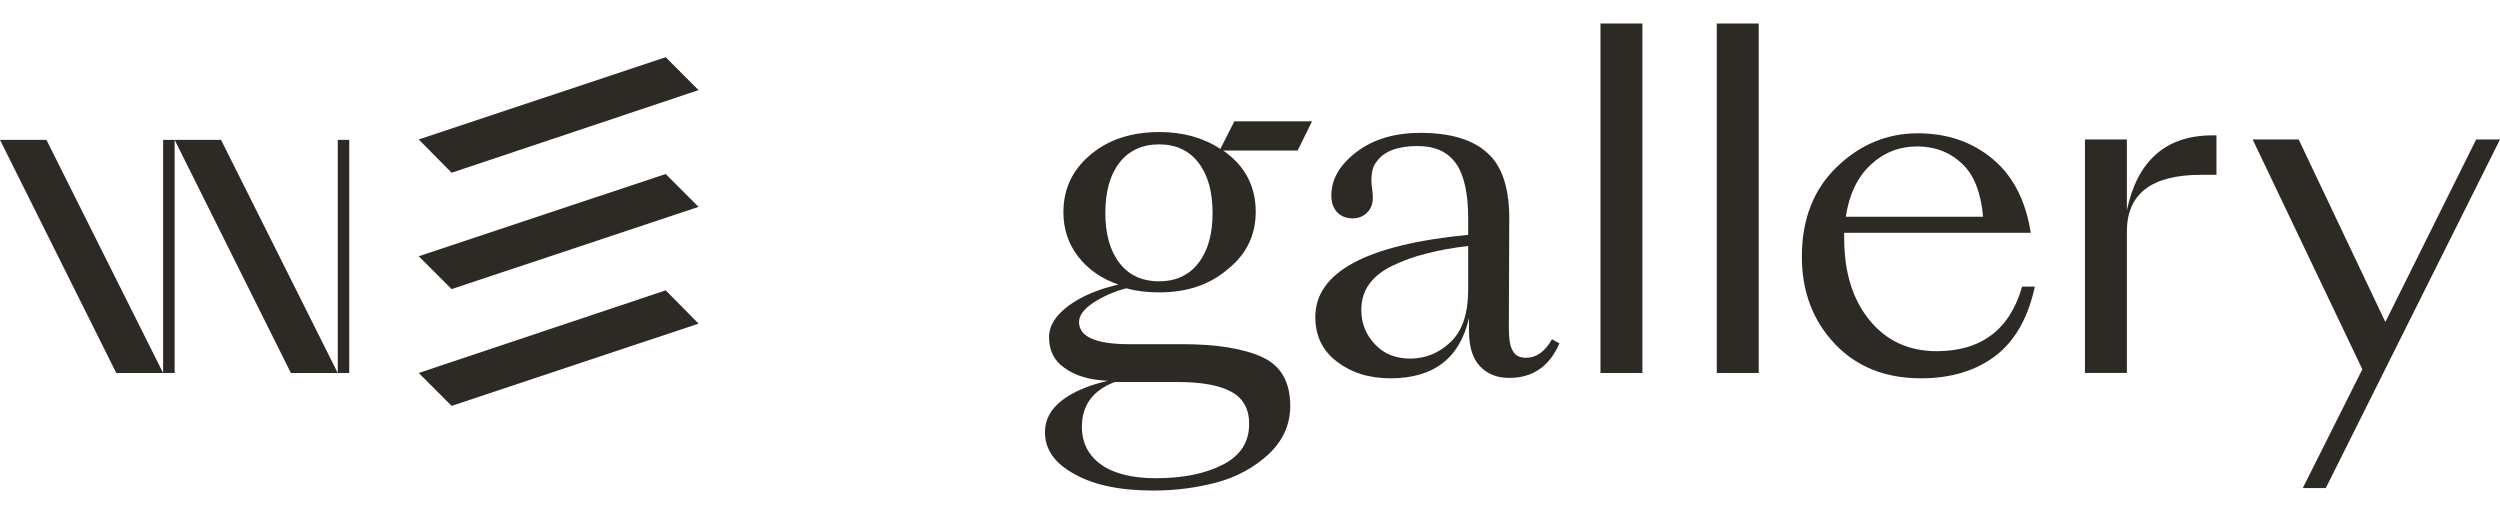
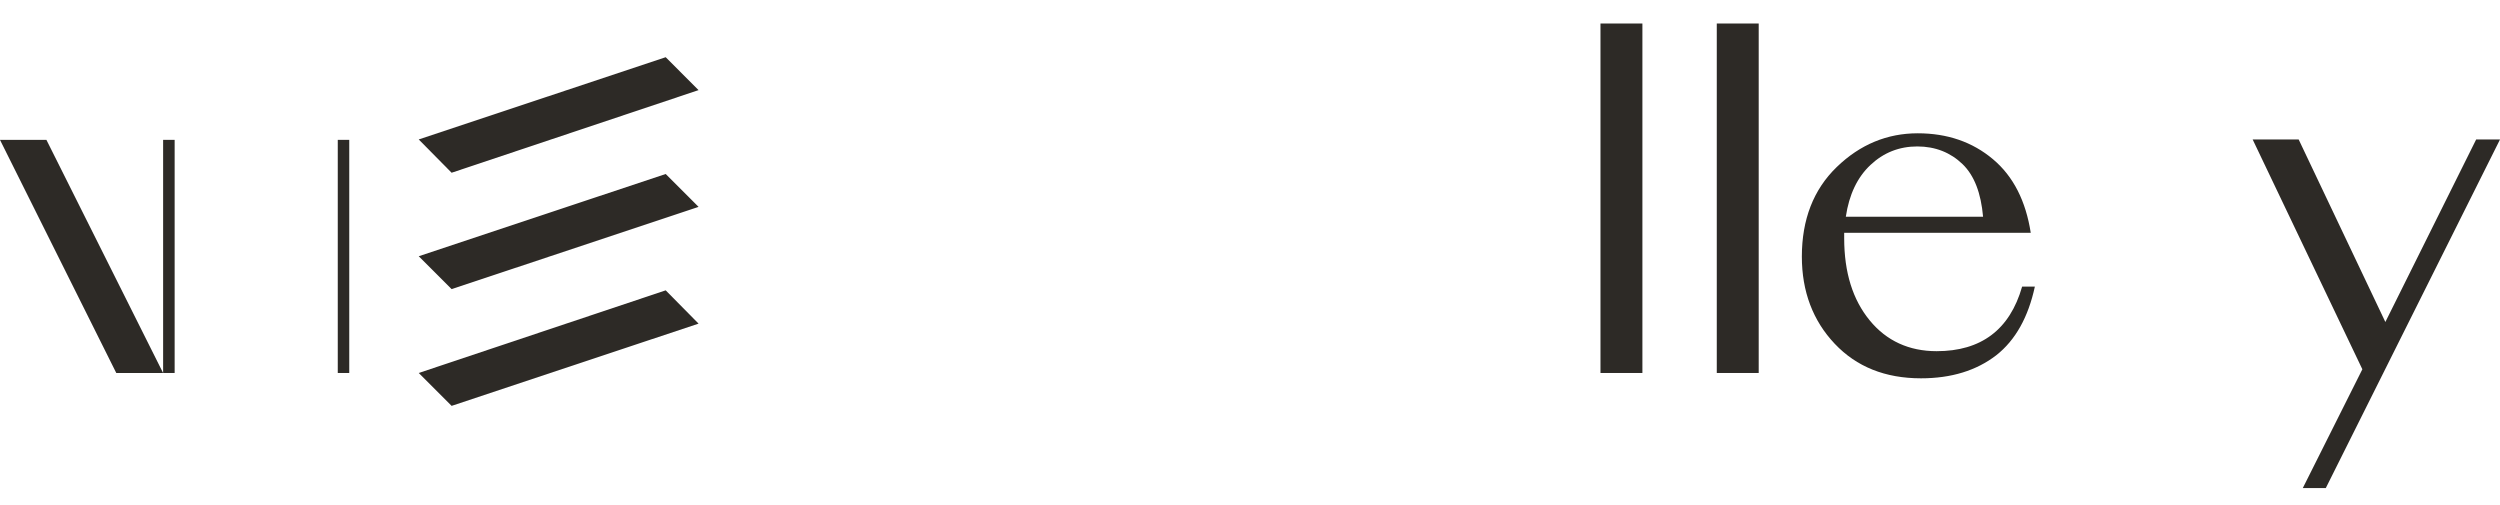
<svg xmlns="http://www.w3.org/2000/svg" width="104" height="21" viewBox="0 0 104 21" fill="none">
  <path d="M-0.001 5.818H1.931L6.785 15.516H4.837L-0.001 5.818Z" fill="#2D2A26" />
-   <path d="M7.264 5.818H9.195L14.05 15.516H12.101L7.264 5.818Z" fill="#2D2A26" />
  <path d="M7.265 5.818H6.786V15.516H7.265V5.818Z" fill="#2D2A26" />
  <path d="M14.529 5.818H14.051V15.516H14.529V5.818Z" fill="#2D2A26" />
  <path d="M29.06 13.463L27.693 12.078L17.419 15.516L18.787 16.884L29.06 13.463Z" fill="#2D2A26" />
  <path d="M29.06 8.606L27.693 7.238L17.419 10.659L18.787 12.027L29.06 8.606Z" fill="#2D2A26" />
  <path d="M29.06 3.749L27.693 2.38L17.419 5.801L18.787 7.186L29.06 3.749Z" fill="#2D2A26" />
-   <path d="M48.221 12.163C47.725 12.163 47.281 12.112 46.853 11.992C46.341 12.129 45.879 12.334 45.486 12.591C45.093 12.848 44.888 13.121 44.888 13.395C44.888 14.011 45.588 14.318 46.973 14.318H49.178C50.648 14.318 51.76 14.507 52.529 14.866C53.298 15.225 53.674 15.909 53.674 16.884C53.674 17.671 53.366 18.338 52.768 18.902C52.17 19.449 51.452 19.843 50.631 20.065C49.794 20.287 48.922 20.407 47.982 20.407C46.614 20.407 45.52 20.185 44.7 19.723C43.879 19.278 43.469 18.697 43.469 17.979C43.469 17.465 43.708 17.021 44.17 16.662C44.631 16.302 45.281 16.029 46.084 15.841C45.332 15.806 44.734 15.635 44.289 15.31C43.845 15.002 43.64 14.575 43.64 14.028C43.64 13.549 43.913 13.121 44.46 12.711C45.007 12.317 45.691 12.027 46.529 11.838C45.828 11.599 45.264 11.206 44.853 10.675C44.443 10.145 44.238 9.53 44.238 8.828C44.238 7.853 44.614 7.067 45.366 6.434C46.118 5.801 47.076 5.493 48.238 5.493C49.212 5.493 50.067 5.733 50.768 6.194L51.349 5.048H54.58L53.982 6.263H50.888C51.794 6.896 52.238 7.751 52.238 8.811C52.238 9.769 51.862 10.556 51.11 11.171C50.324 11.855 49.366 12.163 48.221 12.163ZM45.007 17.756C45.007 18.423 45.281 18.953 45.811 19.33C46.341 19.706 47.11 19.894 48.084 19.894C49.212 19.894 50.136 19.706 50.871 19.33C51.606 18.953 51.965 18.389 51.965 17.636C51.965 17.021 51.725 16.576 51.23 16.302C50.734 16.029 49.999 15.892 48.99 15.892H46.46H46.375C45.469 16.234 45.007 16.85 45.007 17.756ZM46.563 10.932C46.956 11.445 47.503 11.702 48.221 11.702C48.922 11.702 49.469 11.445 49.862 10.932C50.255 10.419 50.443 9.735 50.443 8.862C50.443 7.99 50.255 7.289 49.862 6.776C49.469 6.263 48.922 6.006 48.221 6.006C47.52 6.006 46.956 6.263 46.563 6.776C46.17 7.289 45.982 7.99 45.982 8.862C45.982 9.718 46.17 10.419 46.563 10.932Z" fill="#2D2A26" />
-   <path d="M57.845 15.738C56.939 15.738 56.204 15.498 55.606 15.037C55.007 14.575 54.717 13.959 54.717 13.19C54.717 11.325 56.837 10.179 61.076 9.769V9.068C61.076 8.042 60.905 7.272 60.563 6.793C60.221 6.314 59.691 6.075 58.973 6.075C58.17 6.075 57.589 6.28 57.281 6.707C57.161 6.844 57.093 7.015 57.076 7.186C57.042 7.374 57.042 7.58 57.076 7.819C57.11 8.059 57.11 8.195 57.11 8.23C57.11 8.486 57.025 8.691 56.871 8.845C56.717 8.999 56.512 9.085 56.272 9.085C55.999 9.085 55.794 8.999 55.623 8.828C55.469 8.657 55.383 8.435 55.383 8.144C55.383 7.443 55.742 6.844 56.443 6.314C57.144 5.784 58.033 5.527 59.093 5.527C60.324 5.527 61.264 5.801 61.879 6.365C62.495 6.913 62.802 7.853 62.785 9.187L62.768 13.634C62.768 14.096 62.819 14.421 62.939 14.609C63.042 14.797 63.23 14.883 63.486 14.883C63.913 14.883 64.272 14.626 64.563 14.113L64.871 14.284C64.461 15.242 63.76 15.721 62.785 15.721C62.29 15.721 61.879 15.567 61.572 15.242C61.264 14.917 61.11 14.438 61.11 13.771V13.224C60.734 14.9 59.64 15.738 57.845 15.738ZM58.666 14.917C59.315 14.917 59.879 14.678 60.358 14.216C60.837 13.754 61.076 13.036 61.076 12.044V10.231C60.392 10.316 59.811 10.419 59.315 10.556C58.819 10.675 58.358 10.846 57.931 11.052C57.503 11.257 57.178 11.514 56.956 11.821C56.734 12.129 56.631 12.488 56.631 12.899C56.631 13.446 56.819 13.925 57.196 14.318C57.554 14.712 58.05 14.917 58.666 14.917Z" fill="#2D2A26" />
  <path d="M66.58 15.516V0.978H68.324V15.516H66.58Z" fill="#2D2A26" />
-   <path d="M71.418 15.516V0.978H73.162V15.516H71.418Z" fill="#2D2A26" />
+   <path d="M71.418 15.516V0.978H73.162V15.516Z" fill="#2D2A26" />
  <path d="M79.914 15.738C78.427 15.738 77.231 15.259 76.325 14.301C75.419 13.344 74.957 12.129 74.957 10.675C74.957 9.136 75.436 7.888 76.41 6.947C77.384 6.006 78.513 5.545 79.778 5.545C81.008 5.545 82.051 5.904 82.906 6.622C83.761 7.34 84.273 8.367 84.479 9.684H76.718V9.906C76.718 11.342 77.077 12.471 77.778 13.326C78.478 14.182 79.419 14.609 80.564 14.609C82.41 14.609 83.607 13.72 84.12 11.924H84.65C84.376 13.19 83.846 14.148 83.043 14.78C82.222 15.413 81.179 15.738 79.914 15.738ZM79.76 6.092C79.008 6.092 78.359 6.348 77.812 6.862C77.265 7.375 76.923 8.093 76.786 9.017H82.496C82.41 8.042 82.137 7.306 81.641 6.827C81.145 6.348 80.513 6.092 79.76 6.092Z" fill="#2D2A26" />
-   <path d="M86.734 15.515V5.801H88.478V8.743C88.922 6.673 90.102 5.63 92.051 5.63H92.205V7.272H91.572C89.504 7.272 88.478 8.059 88.478 9.632V15.515H86.734Z" fill="#2D2A26" />
  <path d="M95.796 20.304L98.274 15.362L93.71 5.801H95.624L99.231 13.395L103.009 5.801H104.001L96.753 20.304H95.796Z" fill="#2D2A26" />
</svg>